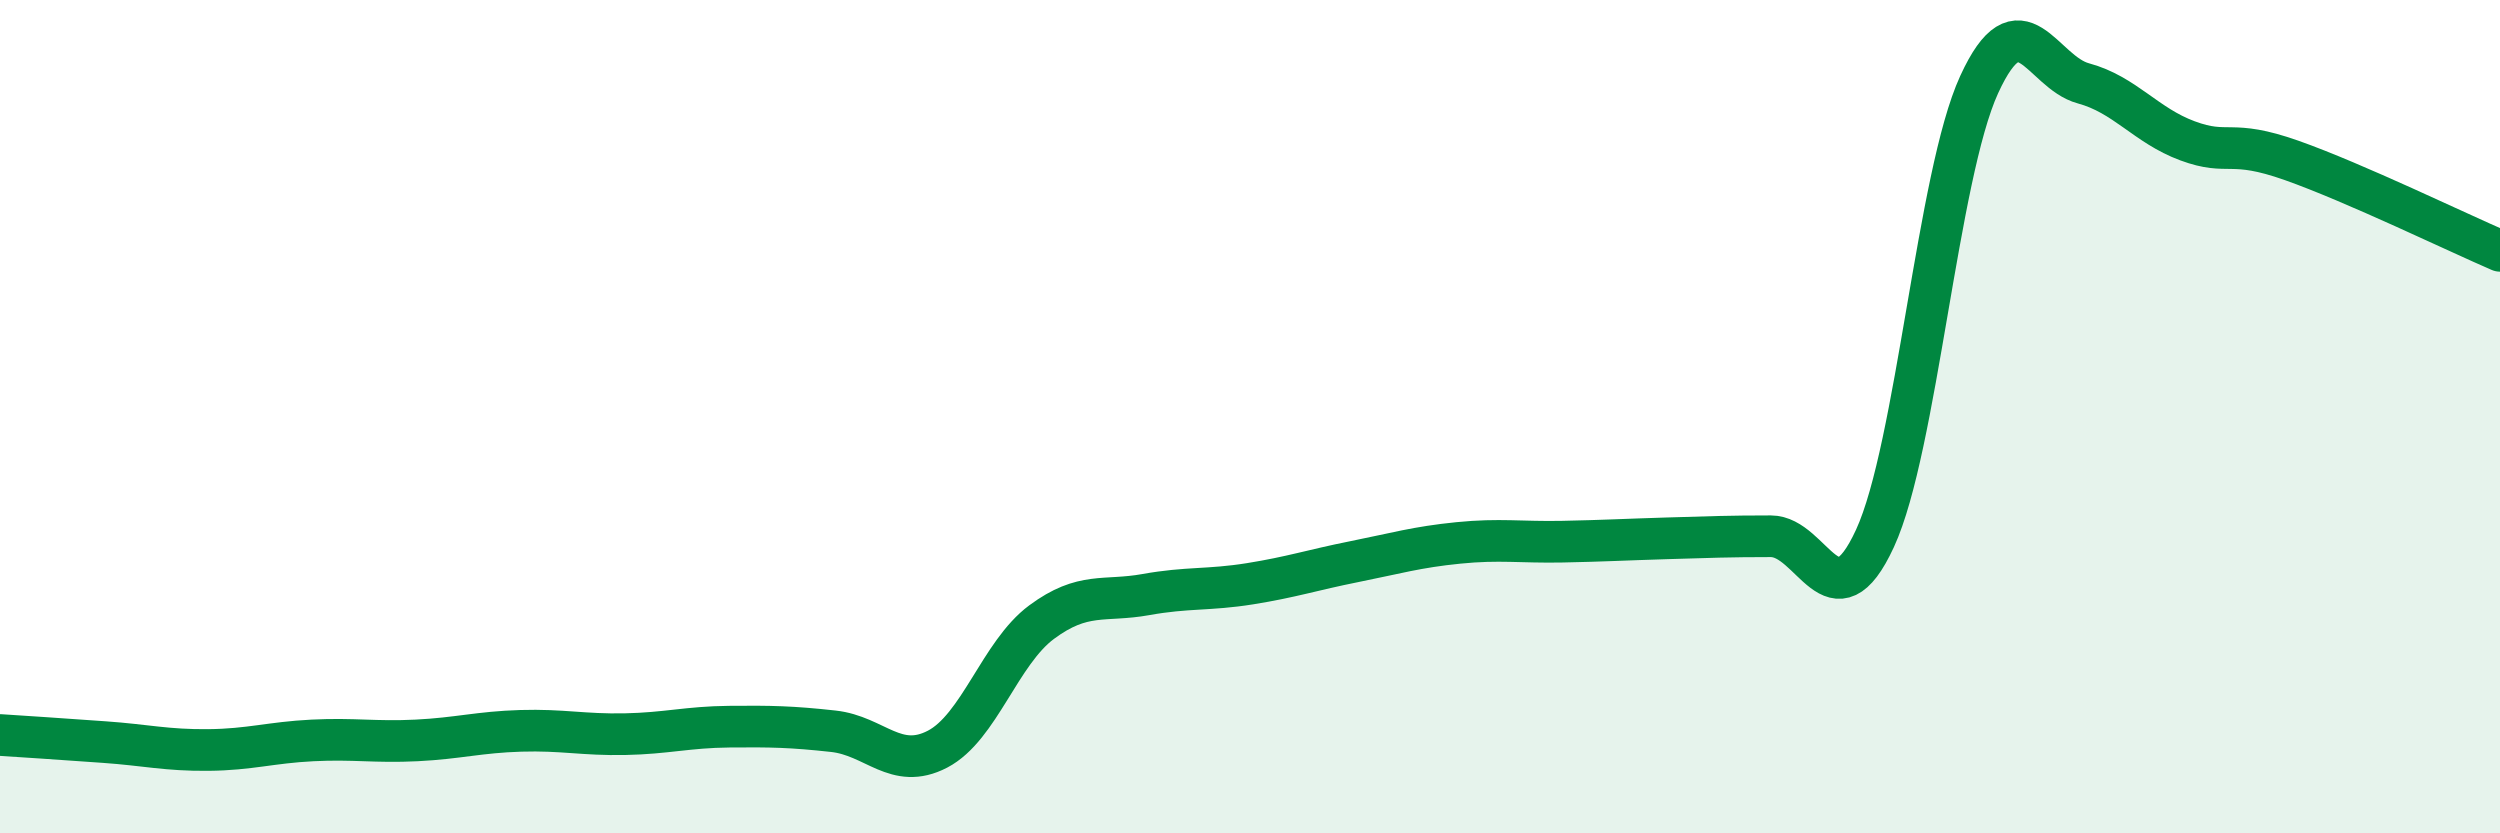
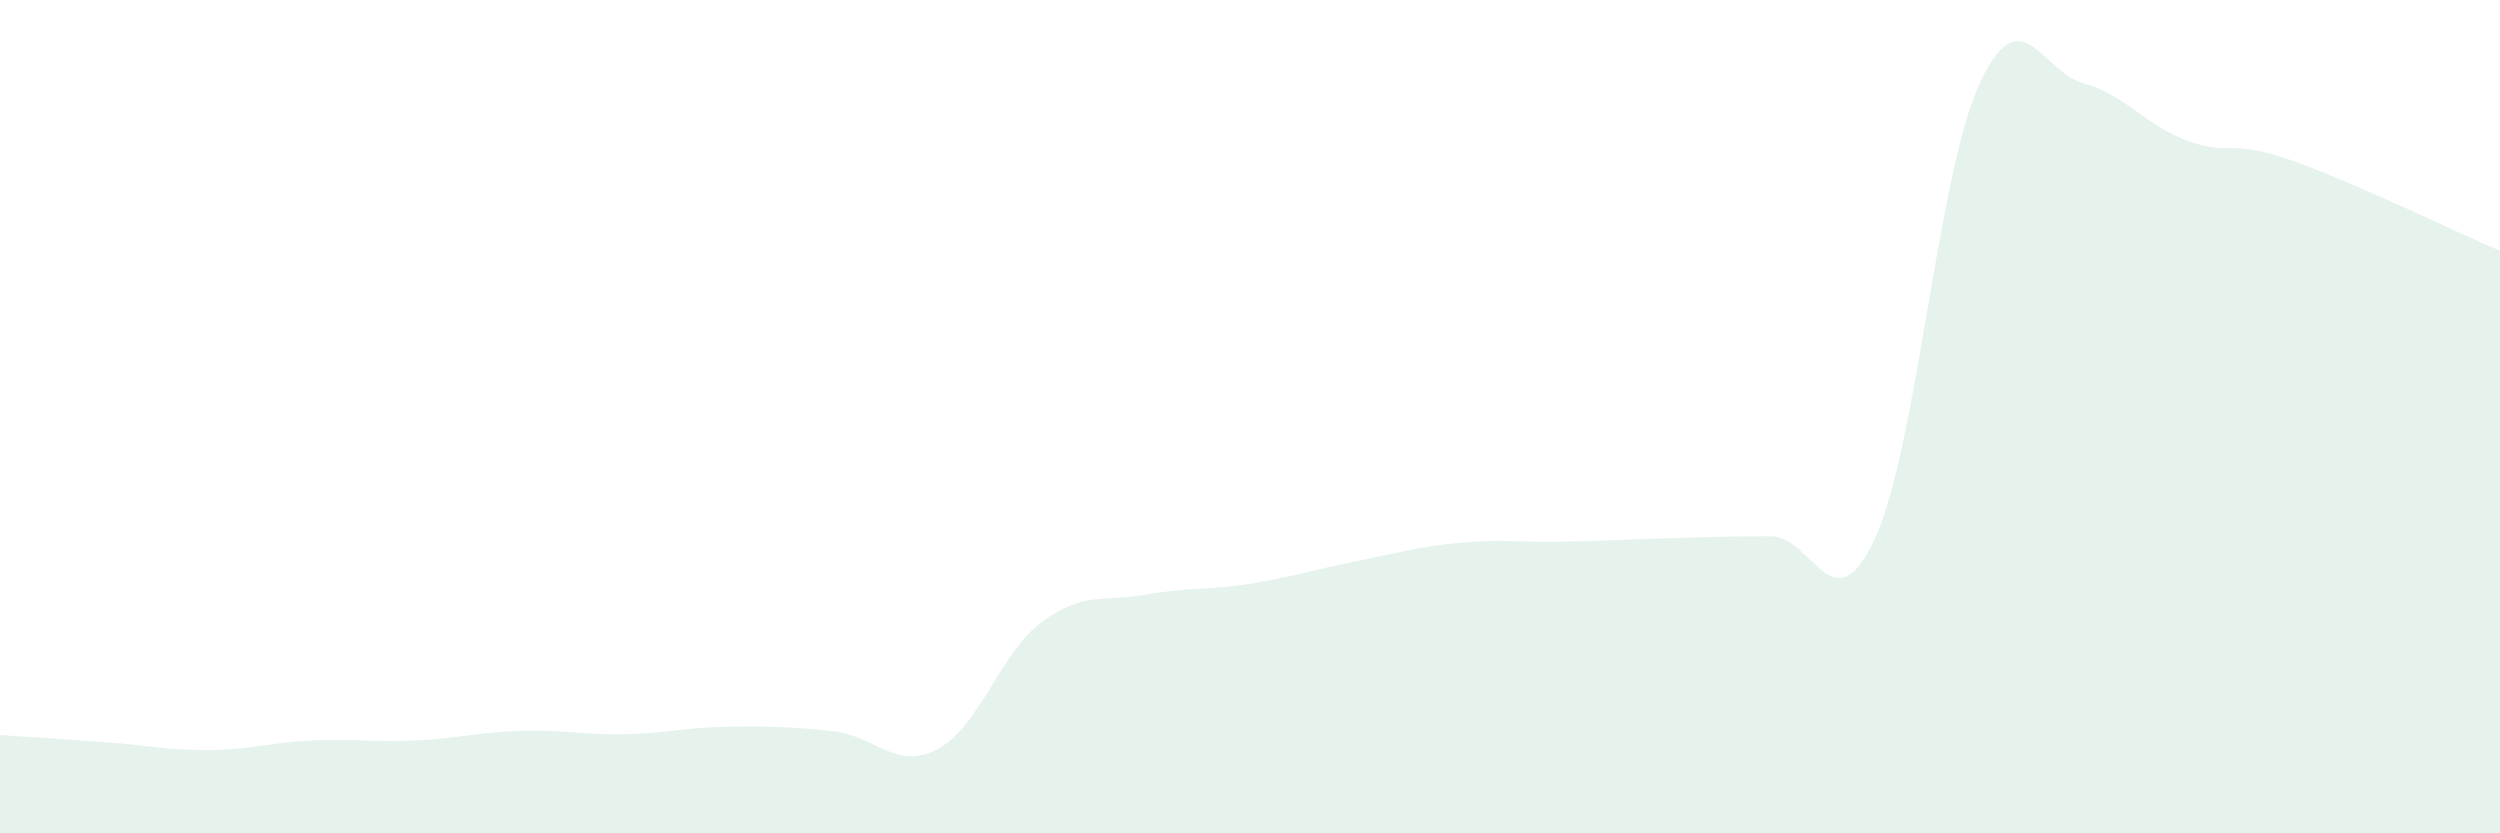
<svg xmlns="http://www.w3.org/2000/svg" width="60" height="20" viewBox="0 0 60 20">
  <path d="M 0,17.64 C 0.5,17.67 1.5,17.74 2.5,17.81 C 3.5,17.88 4,18.01 5,18 C 6,17.99 6.5,17.82 7.5,17.77 C 8.5,17.72 9,17.82 10,17.77 C 11,17.72 11.5,17.57 12.5,17.54 C 13.5,17.51 14,17.64 15,17.62 C 16,17.6 16.5,17.45 17.5,17.44 C 18.5,17.43 19,17.44 20,17.55 C 21,17.66 21.5,18.5 22.5,17.98 C 23.5,17.46 24,15.67 25,14.93 C 26,14.19 26.5,14.45 27.5,14.27 C 28.5,14.09 29,14.17 30,14.01 C 31,13.85 31.5,13.68 32.5,13.48 C 33.5,13.28 34,13.13 35,13.03 C 36,12.93 36.5,13.02 37.5,13 C 38.5,12.98 39,12.95 40,12.92 C 41,12.89 41.5,12.87 42.5,12.87 C 43.5,12.87 44,15.09 45,12.92 C 46,10.75 46.5,4.21 47.5,2.03 C 48.5,-0.15 49,1.73 50,2 C 51,2.27 51.5,3.01 52.5,3.38 C 53.5,3.75 53.5,3.32 55,3.85 C 56.5,4.38 59,5.59 60,6.02L60 20L0 20Z" fill="#008740" opacity="0.1" stroke-linecap="round" stroke-linejoin="round" />
-   <path d="M 0,17.64 C 0.5,17.67 1.5,17.74 2.5,17.81 C 3.5,17.88 4,18.01 5,18 C 6,17.99 6.5,17.82 7.5,17.77 C 8.5,17.72 9,17.82 10,17.77 C 11,17.72 11.5,17.57 12.5,17.54 C 13.5,17.51 14,17.64 15,17.62 C 16,17.6 16.5,17.45 17.5,17.44 C 18.5,17.43 19,17.44 20,17.55 C 21,17.66 21.5,18.5 22.5,17.98 C 23.5,17.46 24,15.67 25,14.93 C 26,14.19 26.5,14.45 27.5,14.27 C 28.5,14.09 29,14.17 30,14.01 C 31,13.85 31.5,13.68 32.5,13.48 C 33.5,13.28 34,13.13 35,13.03 C 36,12.93 36.5,13.02 37.5,13 C 38.5,12.98 39,12.95 40,12.92 C 41,12.89 41.5,12.87 42.5,12.87 C 43.5,12.87 44,15.09 45,12.92 C 46,10.75 46.5,4.21 47.5,2.03 C 48.5,-0.15 49,1.73 50,2 C 51,2.27 51.5,3.01 52.5,3.38 C 53.5,3.75 53.5,3.32 55,3.85 C 56.5,4.38 59,5.59 60,6.02" stroke="#008740" stroke-width="1" fill="none" stroke-linecap="round" stroke-linejoin="round" />
</svg>